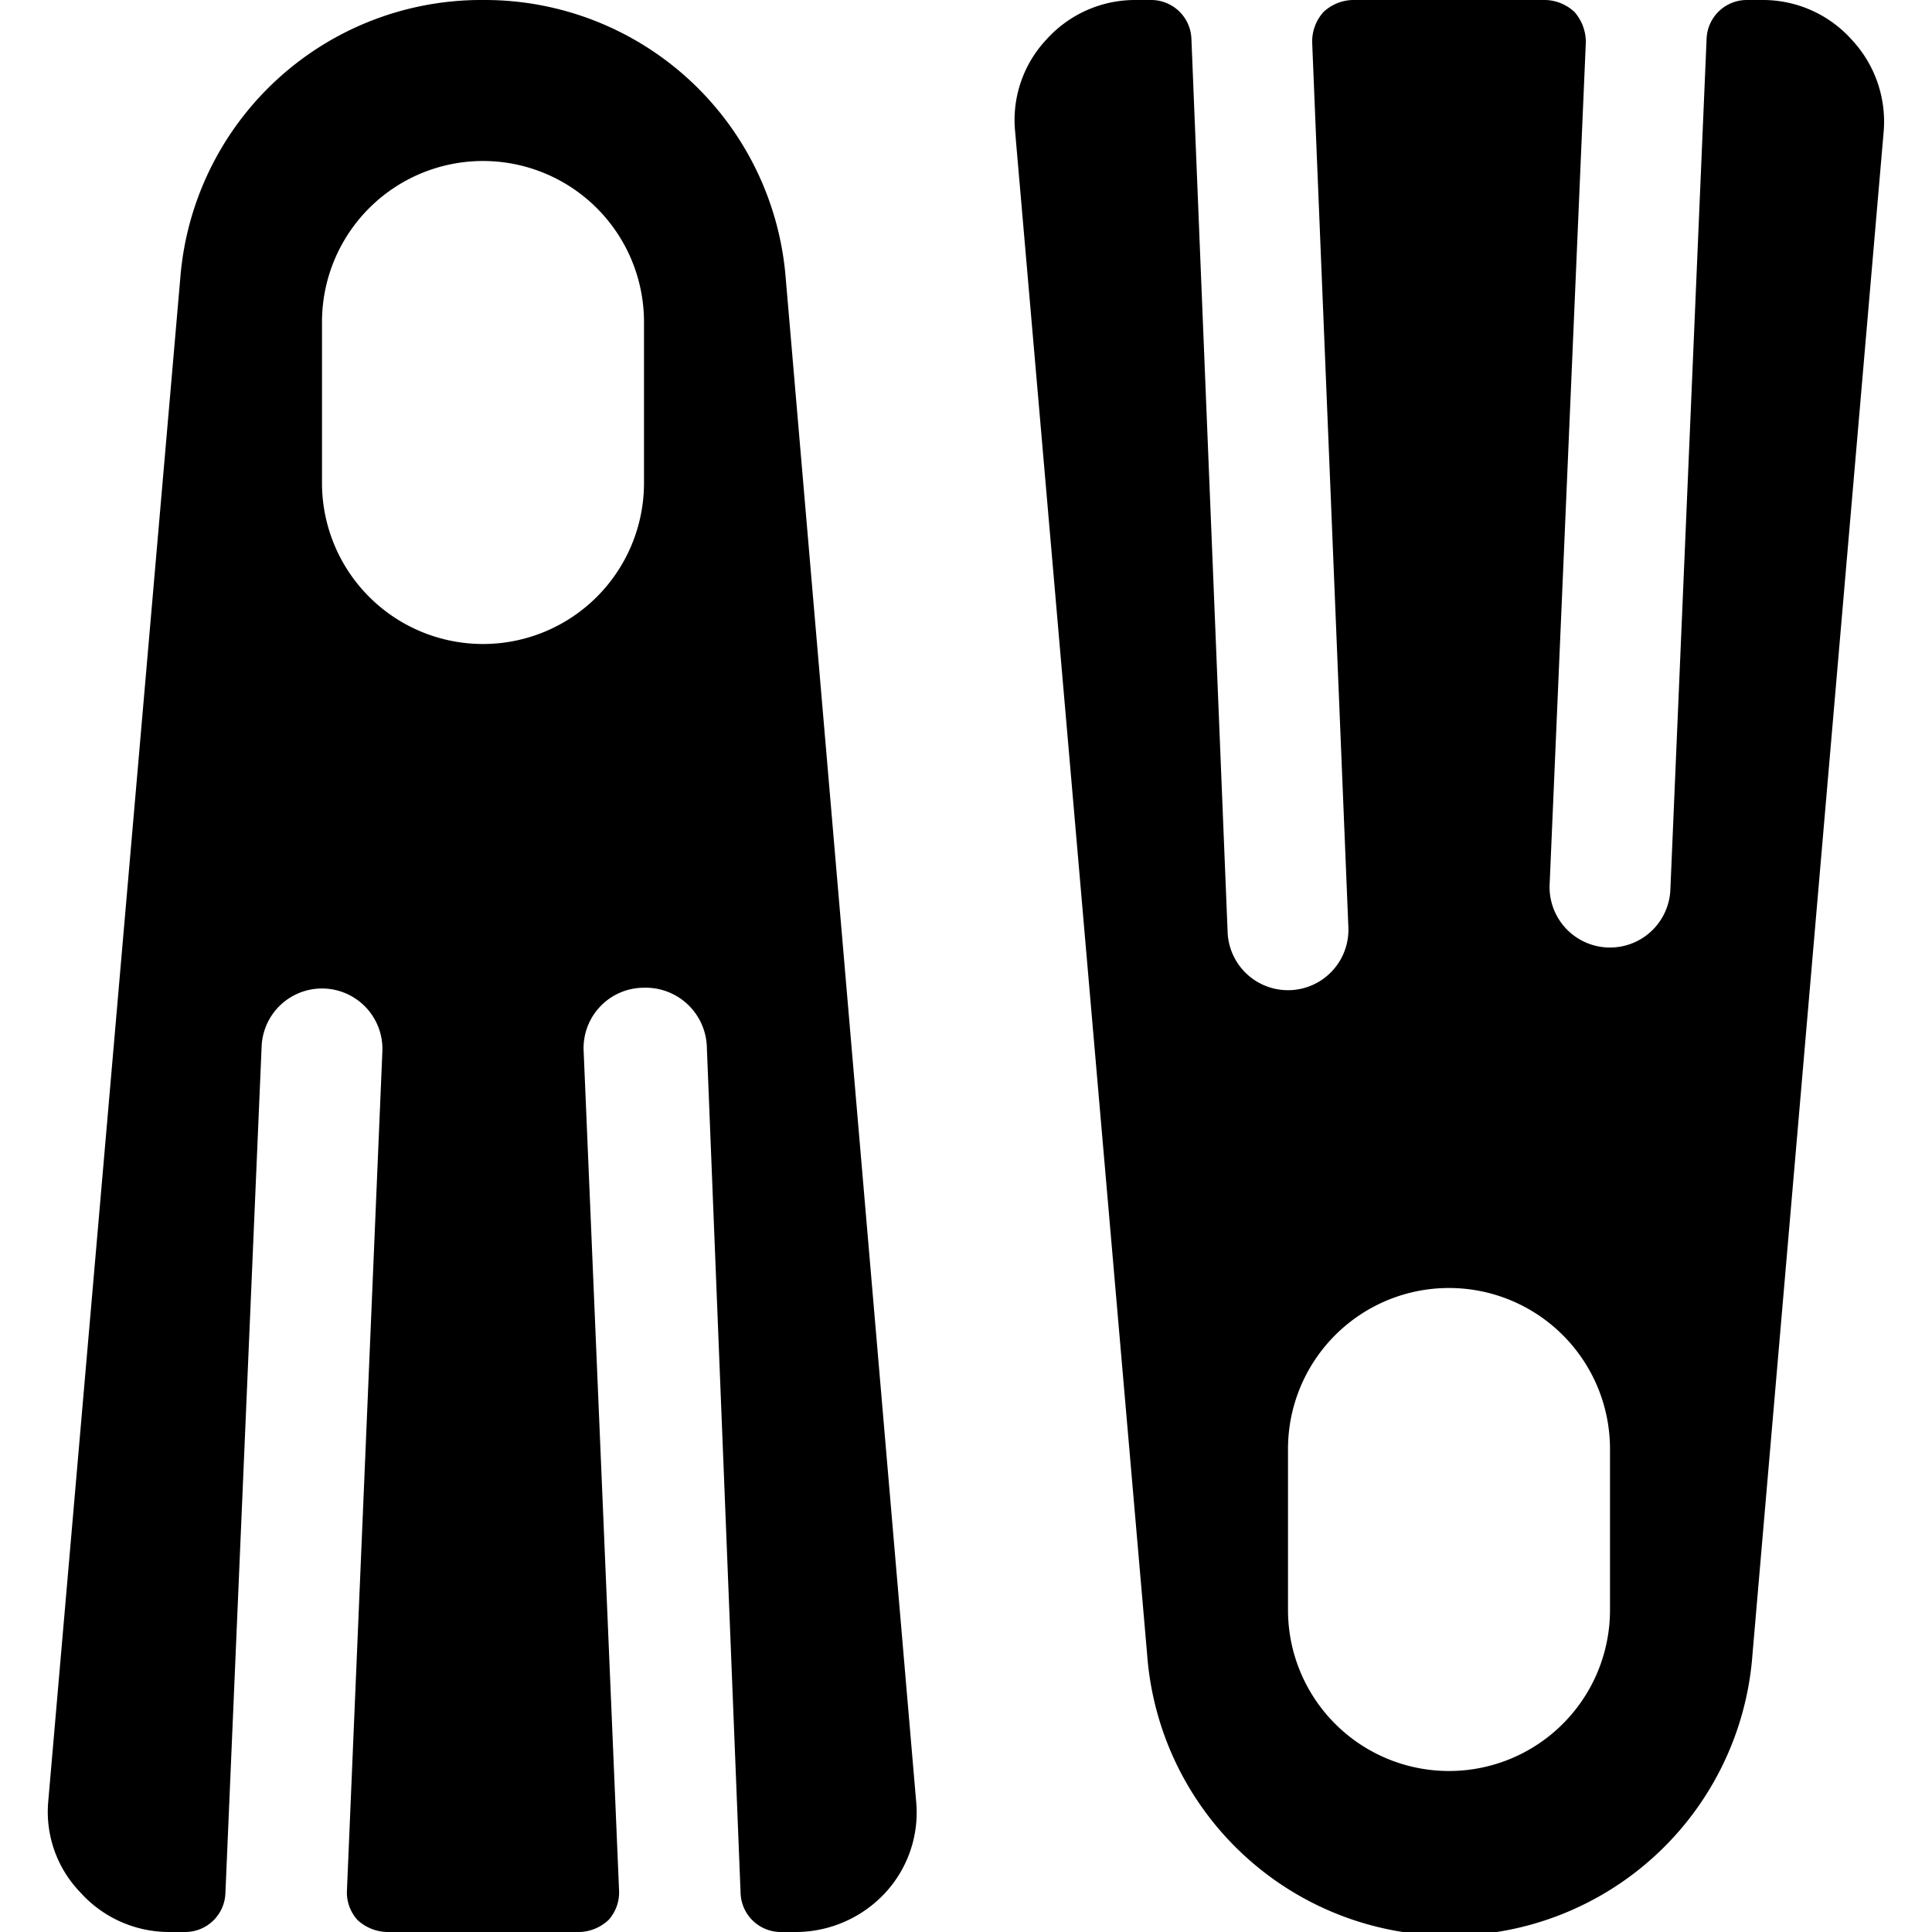
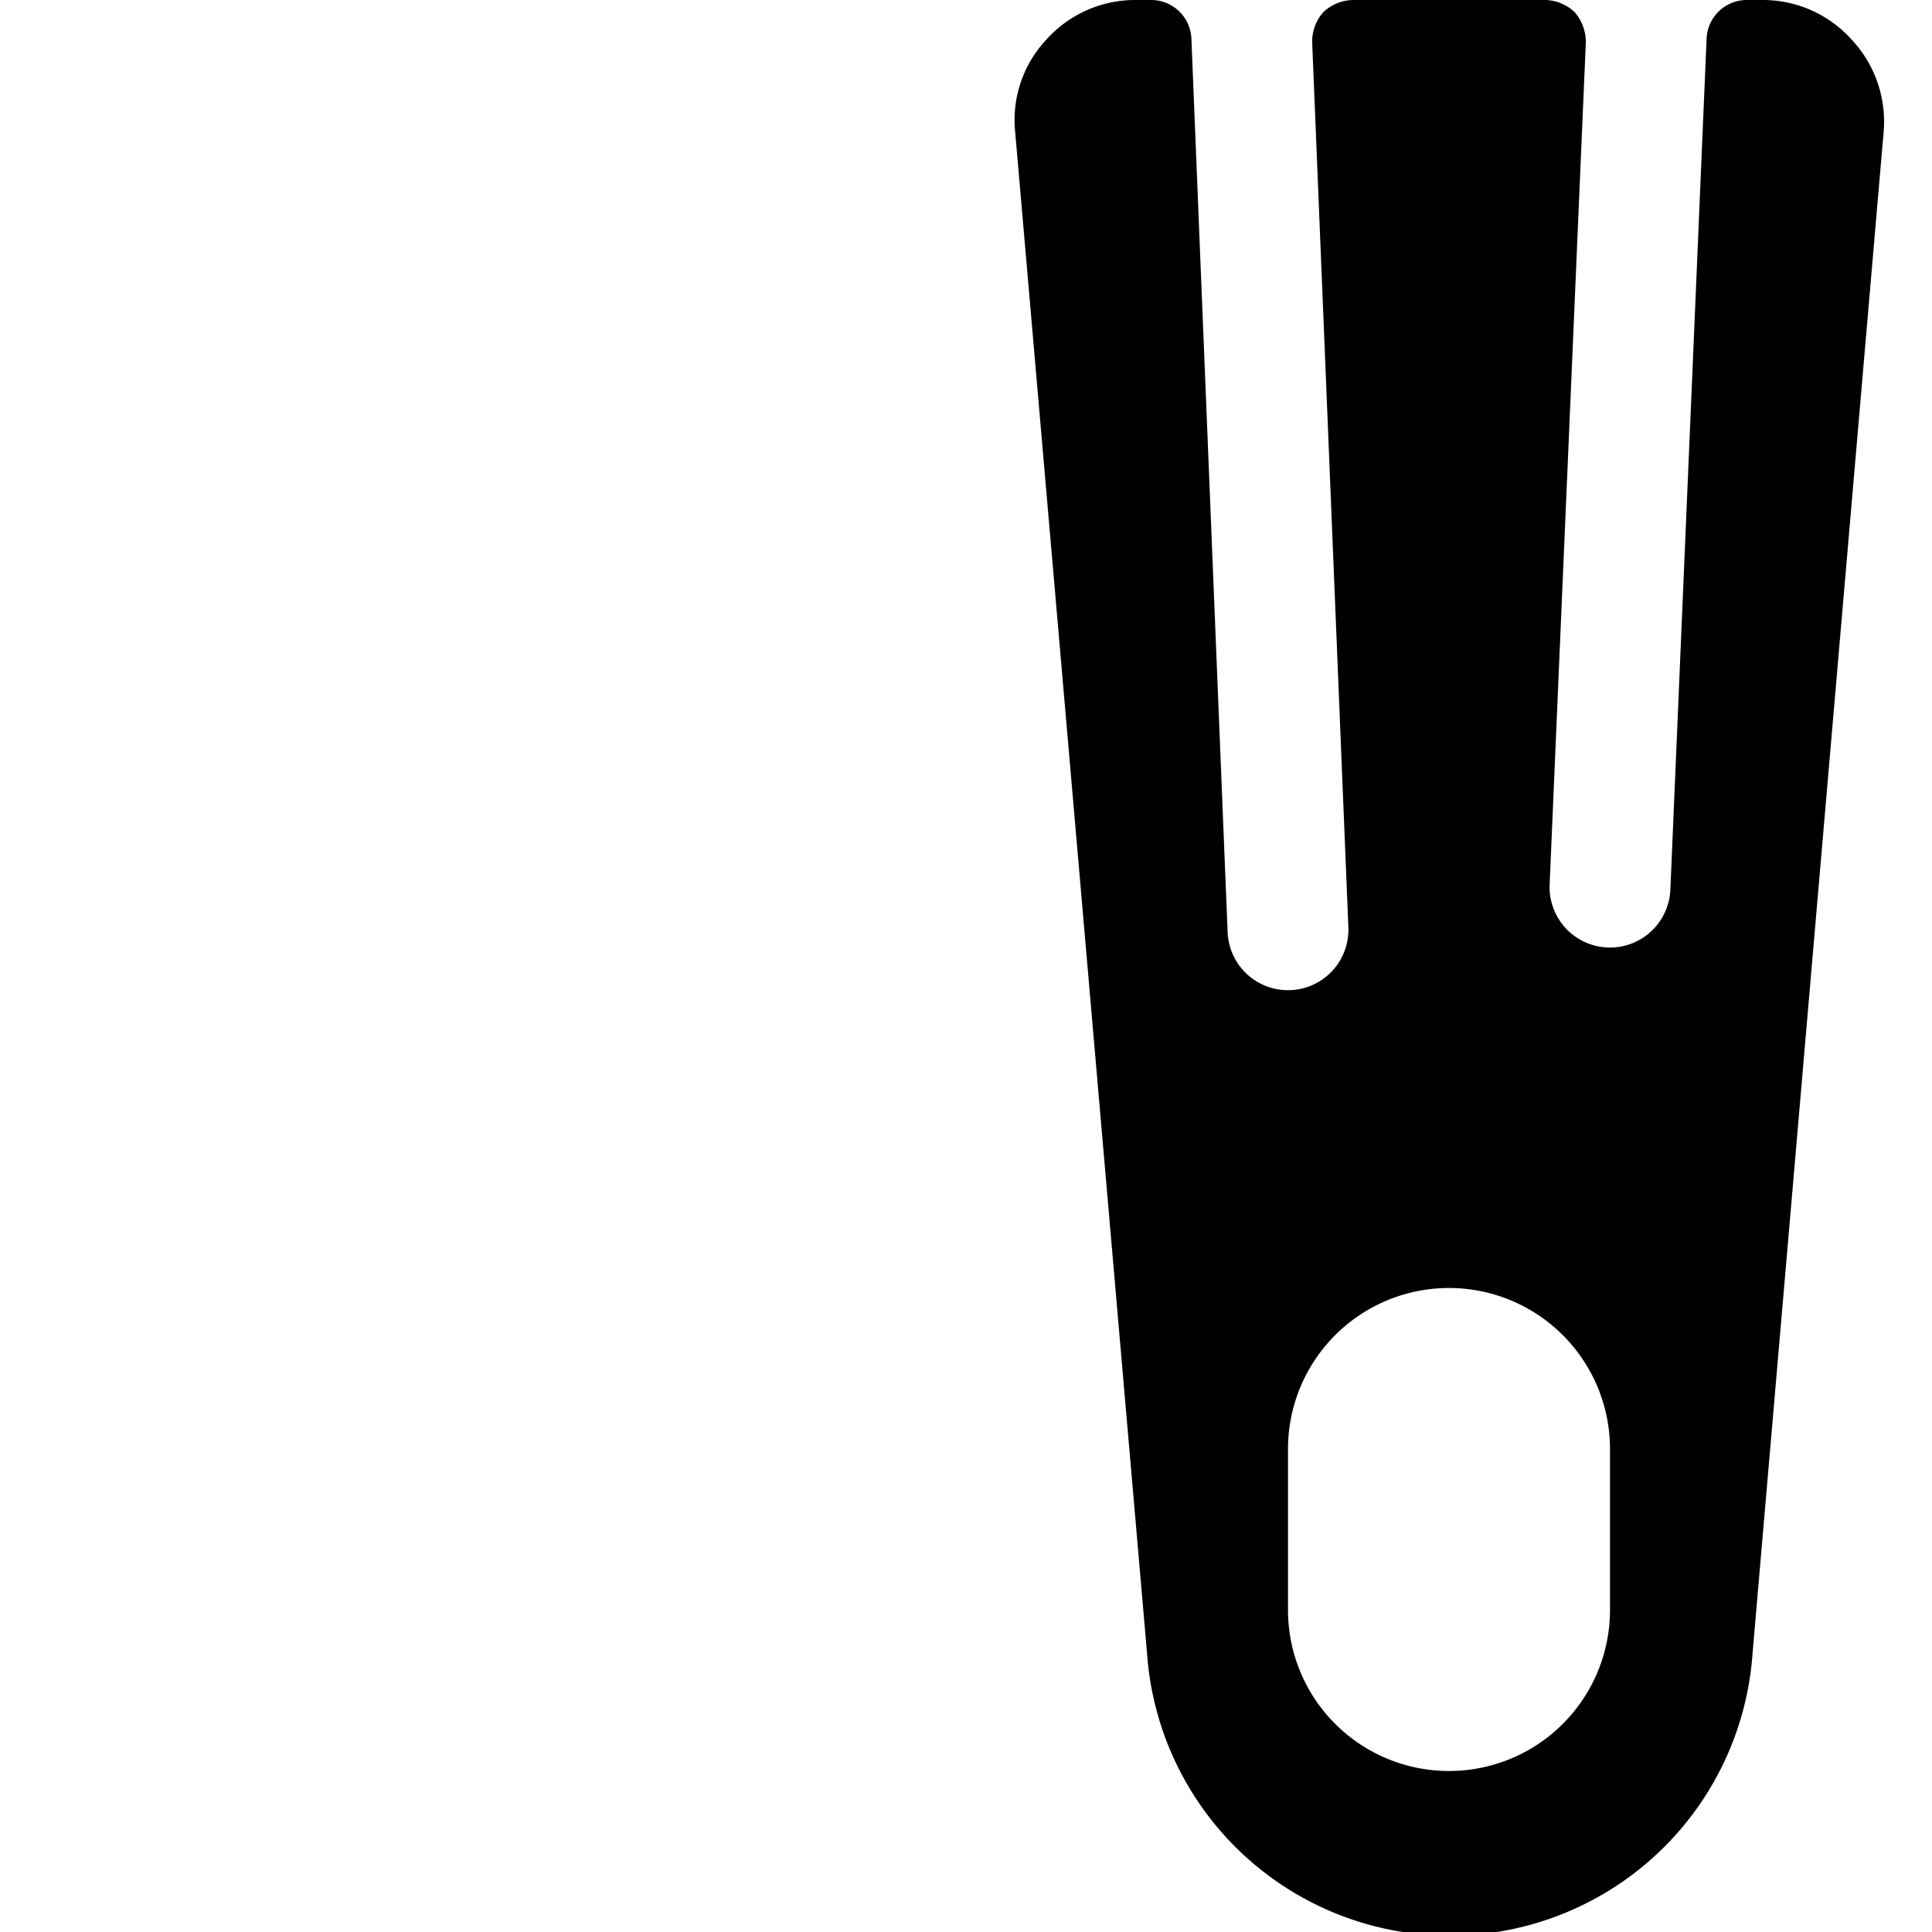
<svg xmlns="http://www.w3.org/2000/svg" viewBox="0 0 24 24">
  <g>
    <path d="M23 0.49A1.48 1.48 0 0 0 21.91 0h-0.21a0.5 0.5 0 0 0 -0.5 0.48l-0.45 10.57a0.75 0.75 0 0 1 -1.5 -0.06L19.7 0.52a0.57 0.57 0 0 0 -0.14 -0.37 0.55 0.55 0 0 0 -0.36 -0.15h-2.4a0.55 0.55 0 0 0 -0.36 0.15 0.55 0.55 0 0 0 -0.14 0.37l0.45 11a0.75 0.75 0 1 1 -1.5 0.06L14.8 0.48a0.5 0.5 0 0 0 -0.5 -0.48h-0.21A1.48 1.48 0 0 0 13 0.49a1.46 1.46 0 0 0 -0.39 1.14l1.64 18.92a3.77 3.77 0 0 0 7.52 0L23.4 1.63A1.49 1.49 0 0 0 23 0.49ZM20 20a2 2 0 0 1 -4 0v-2a2 2 0 0 1 4 0Z" fill="#000000" stroke-width="1" />
-     <path d="M6 0a3.75 3.75 0 0 0 -3.76 3.45L0.6 22.37a1.44 1.44 0 0 0 0.4 1.14 1.48 1.48 0 0 0 1.1 0.49h0.2a0.5 0.5 0 0 0 0.5 -0.48L3.25 13a0.75 0.75 0 1 1 1.5 0.06l-0.44 10.42a0.51 0.51 0 0 0 0.13 0.37 0.56 0.56 0 0 0 0.37 0.15H7.2a0.55 0.55 0 0 0 0.36 -0.15 0.51 0.51 0 0 0 0.13 -0.37l-0.44 -10.43a0.75 0.75 0 0 1 0.75 -0.78 0.76 0.76 0 0 1 0.78 0.72l0.42 10.53a0.5 0.5 0 0 0 0.5 0.48h0.21a1.52 1.52 0 0 0 1.09 -0.49 1.47 1.47 0 0 0 0.38 -1.14L9.76 3.45A3.75 3.75 0 0 0 6 0Zm2 6a2 2 0 0 1 -4 0V4a2 2 0 0 1 4 0Z" fill="#000000" stroke-width="1" />
  </g>
</svg>